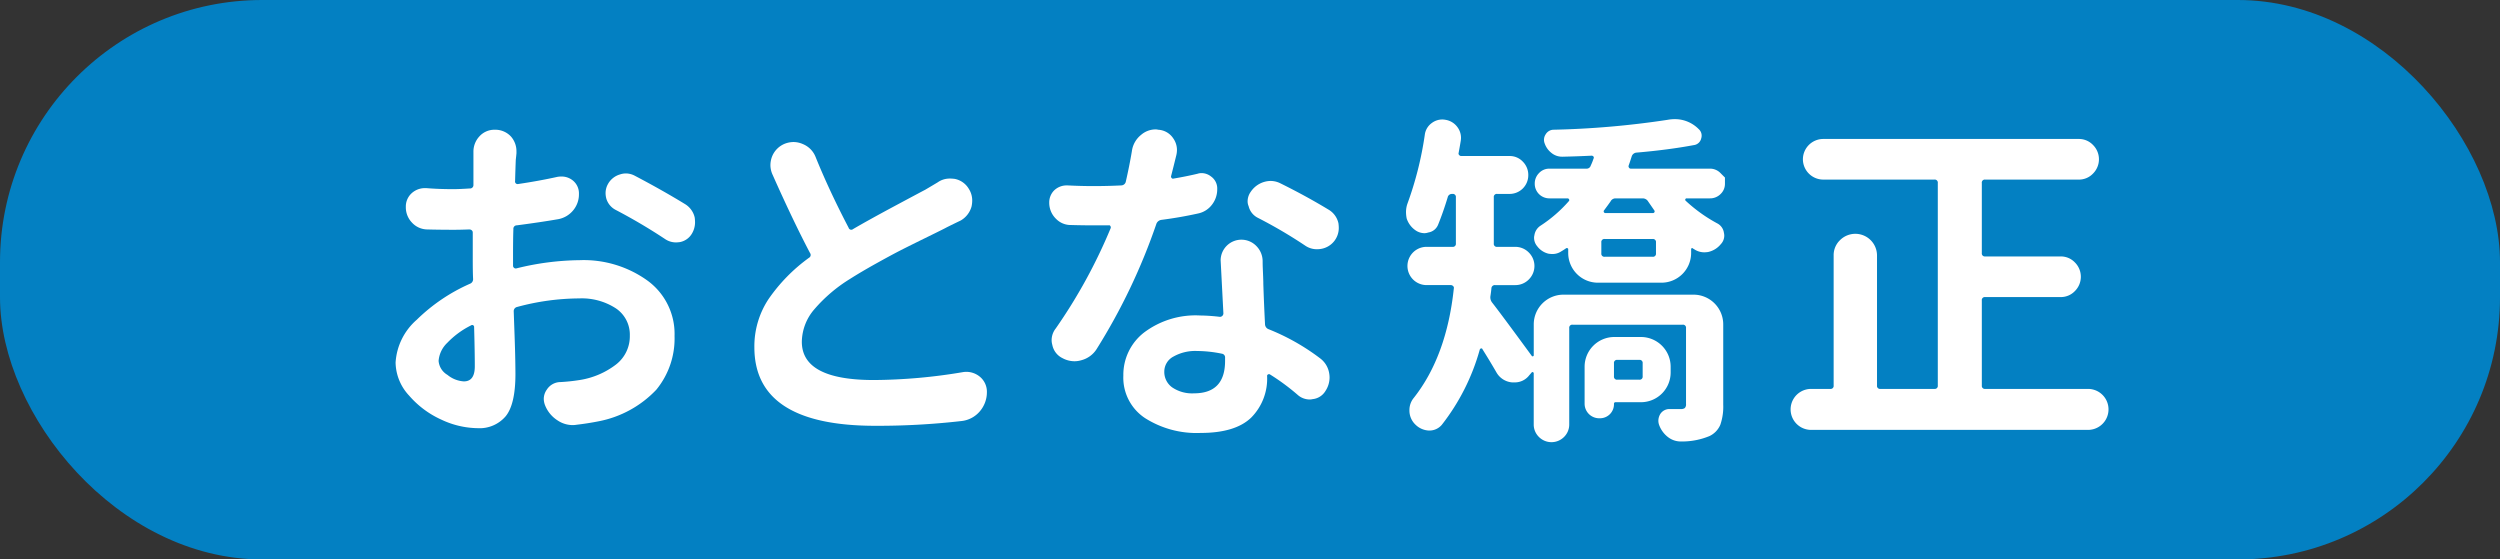
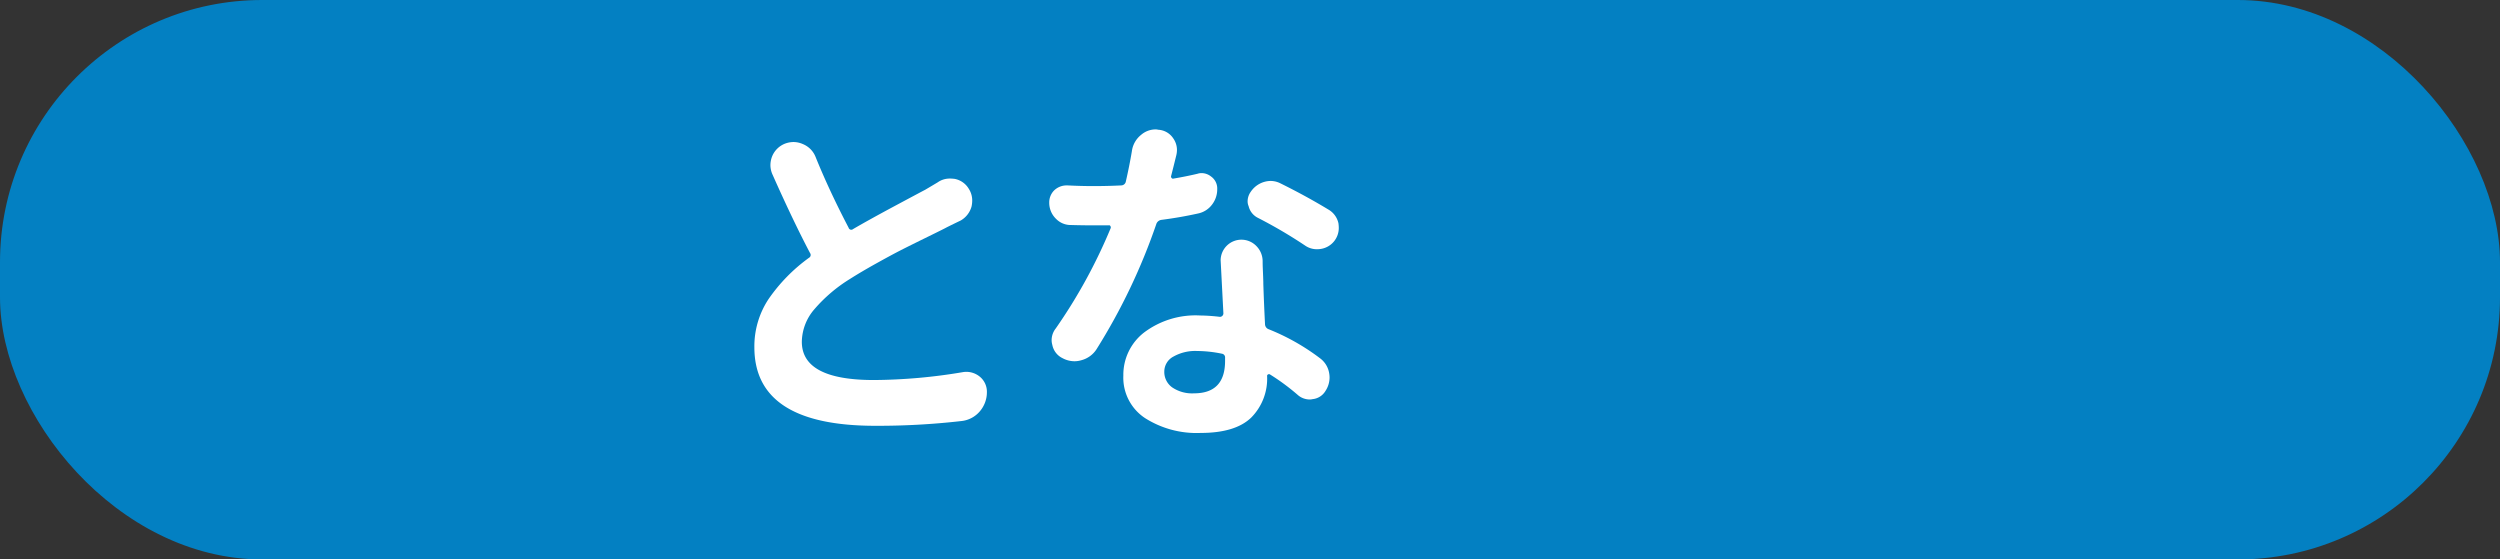
<svg xmlns="http://www.w3.org/2000/svg" viewBox="0 0 286 64">
  <rect x="0" y="0" width="286" height="64" fill="#333333" stroke="none" />
  <g id="レイヤー_2" data-name="レイヤー 2">
    <g id="base">
      <g>
        <rect width="286" height="64" rx="30" style="fill: #0380c2" />
        <g>
-           <path d="M58.692,29.373v1.016a.314.314,0,0,0,.117.254.291.291,0,0,0,.273.059,31.107,31.107,0,0,1,7.227-.938,12.486,12.486,0,0,1,7.773,2.344,7.534,7.534,0,0,1,3.086,6.328,9.224,9.224,0,0,1-2.09,6.152,12.276,12.276,0,0,1-6.621,3.613q-1.172.234-2.5.391a2.706,2.706,0,0,1-.43.039A3.114,3.114,0,0,1,63.77,48.084a3.632,3.632,0,0,1-1.445-1.797,2.101,2.101,0,0,1-.117-.664,1.829,1.829,0,0,1,.352-1.055,1.859,1.859,0,0,1,1.562-.859,21.55,21.55,0,0,0,2.188-.234A9.135,9.135,0,0,0,70.45,41.717a4.071,4.071,0,0,0,1.602-3.32,3.621,3.621,0,0,0-1.602-3.125,7.162,7.162,0,0,0-4.219-1.133,27.509,27.509,0,0,0-7.07.977.491.491,0,0,0-.391.508q.038,1.055.098,2.754t.078,2.773q.019,1.075.02,1.621,0,3.477-1.113,4.844a3.916,3.916,0,0,1-3.223,1.367,9.998,9.998,0,0,1-4.141-.977,10.679,10.679,0,0,1-3.691-2.754,5.669,5.669,0,0,1-1.543-3.77A7.069,7.069,0,0,1,47.676,36.58,20.466,20.466,0,0,1,53.77,32.459a.552.552,0,0,0,.352-.547q-.04-.781-.039-2.383V26.6a.316.316,0,0,0-.117-.254.418.418,0,0,0-.273-.098q-1.134.04-1.719.039-1.758,0-3.125-.039a2.407,2.407,0,0,1-1.719-.781,2.517,2.517,0,0,1-.703-1.797,2.055,2.055,0,0,1,.664-1.562,2.235,2.235,0,0,1,1.524-.586H48.77q1.406.117,3.086.117.663,0,1.875-.078a.387.387,0,0,0,.43-.391v-3.789a2.547,2.547,0,0,1,.664-1.758,2.31,2.31,0,0,1,1.797-.781,2.433,2.433,0,0,1,1.836.781,2.542,2.542,0,0,1,.625,1.68v.234q-.04.431-.078.742-.04,1.017-.078,2.422a.293.293,0,0,0,.351.351q2.382-.351,4.492-.82a2.919,2.919,0,0,1,.469-.039,2.042,2.042,0,0,1,1.211.391,1.895,1.895,0,0,1,.781,1.601,2.854,2.854,0,0,1-.625,1.836,2.891,2.891,0,0,1-1.758,1.055q-2.032.351-4.726.703a.387.387,0,0,0-.391.43Q58.691,27.303,58.692,29.373Zm-5.625,14.258q1.25,0,1.25-1.719,0-1.641-.078-4.492a.22.22,0,0,0-.352-.195,9.733,9.733,0,0,0-2.715,1.992,3.185,3.185,0,0,0-.996,2.07,2.042,2.042,0,0,0,1.016,1.602A3.257,3.257,0,0,0,53.067,43.631ZM70.45,24.021a2.141,2.141,0,0,1-1.094-1.328,2.529,2.529,0,0,1-.078-.625,2.125,2.125,0,0,1,.274-1.016,2.29,2.29,0,0,1,1.367-1.094,2.1,2.1,0,0,1,.664-.117,2.206,2.206,0,0,1,1.055.273q3.124,1.641,5.742,3.242a2.419,2.419,0,0,1,1.094,1.524,4.253,4.253,0,0,1,.039.586,2.527,2.527,0,0,1-.352,1.25,2.031,2.031,0,0,1-1.367.977,3.357,3.357,0,0,1-.469.039,2.21,2.21,0,0,1-1.25-.391A63.65,63.65,0,0,0,70.45,24.021Z" style="fill: #fff" />
          <path d="M107.276,20.857a2.363,2.363,0,0,1,1.367-.43,4.253,4.253,0,0,1,.586.039A2.41,2.41,0,0,1,110.831,21.6a2.471,2.471,0,0,1,.391,1.328,3.257,3.257,0,0,1-.078.703,2.665,2.665,0,0,1-1.25,1.601q-.743.352-1.602.781-.117.079-2.148,1.074t-3.066,1.523q-1.036.527-2.793,1.504t-3.047,1.797a17.344,17.344,0,0,0-4.082,3.477A5.803,5.803,0,0,0,91.729,39.1q0,4.375,8.242,4.375a62.844,62.844,0,0,0,10.156-.898,2.698,2.698,0,0,1,.43-.039,2.433,2.433,0,0,1,1.524.547,2.221,2.221,0,0,1,.82,1.758,3.363,3.363,0,0,1-.82,2.227,3.188,3.188,0,0,1-2.07,1.094,84.114,84.114,0,0,1-9.883.547q-13.828,0-13.828-8.984A9.792,9.792,0,0,1,87.92,34.217,19.461,19.461,0,0,1,92.549,29.49a.369.369,0,0,0,.117-.547Q90.752,25.311,88.37,19.959a2.671,2.671,0,0,1-.234-1.055,2.8,2.8,0,0,1,.195-1.016,2.624,2.624,0,0,1,1.445-1.445,2.814,2.814,0,0,1,1.016-.195,2.678,2.678,0,0,1,1.055.234,2.631,2.631,0,0,1,1.445,1.445q1.562,3.867,3.789,8.125a.315.315,0,0,0,.508.156q1.875-1.093,4.941-2.734t3.301-1.758Q106.885,21.093,107.276,20.857Z" style="fill: #fff" />
          <path d="M136.985,19.881a1.482,1.482,0,0,1,.469-.078,1.764,1.764,0,0,1,1.094.391,1.677,1.677,0,0,1,.703,1.445,2.855,2.855,0,0,1-.586,1.758,2.668,2.668,0,0,1-1.562,1.016q-2.109.469-4.258.742a.717.717,0,0,0-.547.43,68.968,68.968,0,0,1-6.836,14.336,2.946,2.946,0,0,1-1.758,1.289,2.712,2.712,0,0,1-.781.117,2.886,2.886,0,0,1-1.367-.352,2.134,2.134,0,0,1-1.172-1.523,1.955,1.955,0,0,1-.078-.547,2.176,2.176,0,0,1,.469-1.328,60.58,60.58,0,0,0,6.289-11.484.261.261,0,0,0-.039-.234.159.159,0,0,0-.195-.078h-1.68q-1.289,0-2.617-.039a2.337,2.337,0,0,1-1.719-.703,2.554,2.554,0,0,1-.781-1.875,1.939,1.939,0,0,1,.547-1.367,2.049,2.049,0,0,1,1.445-.586h.117q1.562.079,2.969.078,1.562,0,3.164-.078a.547.547,0,0,0,.508-.391q.429-1.875.703-3.516a2.861,2.861,0,0,1,1.055-1.875,2.54,2.54,0,0,1,1.68-.625,1.184,1.184,0,0,1,.274.039,2.19,2.19,0,0,1,1.719.977,2.307,2.307,0,0,1,.43,1.328,2.581,2.581,0,0,1-.078.625q-.314,1.289-.586,2.344a.248.248,0,0,0,.059.254.196.196,0,0,0,.215.059Q135.657,20.193,136.985,19.881Zm2.656,9.883a2.377,2.377,0,0,1,4.102-1.602,2.471,2.471,0,0,1,.703,1.758c0,.261.006.534.019.82s.025.6.039.938.02.612.02.82q.078,2.344.195,4.609a.625.625,0,0,0,.391.547,25.144,25.144,0,0,1,5.938,3.359,2.668,2.668,0,0,1,1.016,1.719,2.919,2.919,0,0,1,.039.469,2.816,2.816,0,0,1-.469,1.523,1.931,1.931,0,0,1-1.484.938,1.273,1.273,0,0,1-.312.039,2.075,2.075,0,0,1-1.406-.547,25.261,25.261,0,0,0-3.125-2.305.22.22,0,0,0-.234-.02.188.188,0,0,0-.117.176,6.323,6.323,0,0,1-1.816,4.766q-1.816,1.758-5.801,1.758a10.996,10.996,0,0,1-6.348-1.699,5.54,5.54,0,0,1-2.48-4.863,6.12,6.12,0,0,1,2.363-4.922,9.785,9.785,0,0,1,6.426-1.953,20.825,20.825,0,0,1,2.266.156.4.4,0,0,0,.391-.391Zm.508,11.523v-.352a.425.425,0,0,0-.351-.469,14.263,14.263,0,0,0-2.852-.312,5.076,5.076,0,0,0-2.715.644,1.937,1.937,0,0,0-1.035,1.699,2.166,2.166,0,0,0,.898,1.816,4.042,4.042,0,0,0,2.5.684Q140.149,44.998,140.149,41.287Zm11.836-17.305a2.397,2.397,0,0,1,1.133,1.562,3.971,3.971,0,0,1,.039.547,2.427,2.427,0,0,1-2.031,2.383,2.809,2.809,0,0,1-.469.039,2.356,2.356,0,0,1-1.367-.43,53.691,53.691,0,0,0-5.391-3.164,2.008,2.008,0,0,1-1.055-1.328,1.376,1.376,0,0,1-.117-.547,1.885,1.885,0,0,1,.352-1.094,2.787,2.787,0,0,1,2.266-1.25,2.514,2.514,0,0,1,1.133.273Q149.407,22.42,151.985,23.982Z" style="fill: #fff" />
-           <path d="M193.74,33.709a3.401,3.401,0,0,1,3.398,3.398v9.18a6.364,6.364,0,0,1-.332,2.305,2.514,2.514,0,0,1-1.23,1.289,8.188,8.188,0,0,1-3.164.625h-.117a2.387,2.387,0,0,1-1.484-.508,3.078,3.078,0,0,1-1.016-1.406,1.458,1.458,0,0,1-.078-.469,1.504,1.504,0,0,1,.234-.781,1.23,1.23,0,0,1,1.055-.547h1.289a.689.689,0,0,0,.449-.117.611.611,0,0,0,.137-.469V37.537a.346.346,0,0,0-.391-.391H179.912a.345.345,0,0,0-.391.391V48.553a1.984,1.984,0,0,1-.586,1.426,2.028,2.028,0,0,1-2.891,0,1.984,1.984,0,0,1-.586-1.426V42.693c0-.052-.033-.091-.098-.117s-.111-.013-.137.039l-.273.312a2.073,2.073,0,0,1-1.68.82h-.274a2.274,2.274,0,0,1-1.797-1.133q-.743-1.289-1.602-2.656a.128.128,0,0,0-.156-.098.188.188,0,0,0-.156.137,24.689,24.689,0,0,1-4.336,8.594,1.855,1.855,0,0,1-1.445.664h-.039a2.325,2.325,0,0,1-1.523-.664,2.213,2.213,0,0,1-.703-1.68,2.172,2.172,0,0,1,.508-1.406q3.75-4.765,4.57-12.5a.273.273,0,0,0-.078-.274.376.376,0,0,0-.273-.117h-2.812a2.188,2.188,0,0,1,0-4.375h3.008a.345.345,0,0,0,.391-.391V22.576a.346.346,0,0,0-.391-.391h-.039a.491.491,0,0,0-.508.391q-.508,1.68-1.094,3.125a1.445,1.445,0,0,1-1.133.898,1.353,1.353,0,0,1-.43.078,1.826,1.826,0,0,1-1.055-.351,2.618,2.618,0,0,1-.977-1.328,3.736,3.736,0,0,1-.078-.742,2.94,2.94,0,0,1,.156-.938,39.365,39.365,0,0,0,1.992-7.891,1.948,1.948,0,0,1,.82-1.367A1.982,1.982,0,0,1,164.99,13.67a2.046,2.046,0,0,1,.391.039,2.09,2.09,0,0,1,1.367.859,2.042,2.042,0,0,1,.391,1.211,2.529,2.529,0,0,1-.039.391q-.117.703-.234,1.328a.234.234,0,0,0,.059.234.314.314,0,0,0,.254.117h5.508a2.043,2.043,0,0,1,1.524.644,2.142,2.142,0,0,1,.625,1.543,2.134,2.134,0,0,1-2.148,2.148h-1.406a.345.345,0,0,0-.391.391V27.85a.345.345,0,0,0,.391.391h2.031a2.151,2.151,0,0,1,1.582.645,2.169,2.169,0,0,1,0,3.086,2.151,2.151,0,0,1-1.582.644h-2.266a.387.387,0,0,0-.43.391q-.039.391-.117.898a.97.97,0,0,0,.195.703q.898,1.134,4.531,6.094a.11.11,0,0,0,.137.059.121.121,0,0,0,.098-.137V37.107a3.401,3.401,0,0,1,3.398-3.398Zm3.086-13.906c.338.339.508.508.508.508v.703a1.592,1.592,0,0,1-.508,1.191,1.685,1.685,0,0,1-1.211.488H192.959a.152.152,0,0,0-.156.098.15.15,0,0,0,.039.176,17.424,17.424,0,0,0,3.594,2.578,1.43,1.43,0,0,1,.781,1.094,1.323,1.323,0,0,1,.039.312,1.413,1.413,0,0,1-.391.977,2.587,2.587,0,0,1-1.445.898,2.818,2.818,0,0,1-.469.039,2.066,2.066,0,0,1-1.133-.351.934.934,0,0,1-.156-.098.113.113,0,0,0-.137-.02.132.132,0,0,0-.059.117v.43a3.401,3.401,0,0,1-3.398,3.398h-7.266a3.401,3.401,0,0,1-3.398-3.398v-.43a.126.126,0,0,0-.078-.117.17.17,0,0,0-.156,0,6.27,6.27,0,0,1-.547.351,1.791,1.791,0,0,1-1.016.312,2.818,2.818,0,0,1-.469-.039,2.274,2.274,0,0,1-1.289-.859,1.498,1.498,0,0,1-.352-.977,1.132,1.132,0,0,1,.039-.273,1.572,1.572,0,0,1,.703-1.094,15.618,15.618,0,0,0,3.242-2.812.155.155,0,0,0,.02-.195.188.188,0,0,0-.176-.117h-2.07a1.667,1.667,0,0,1-1.68-1.68,1.685,1.685,0,0,1,.488-1.211,1.591,1.591,0,0,1,1.191-.508h4.219a.485.485,0,0,0,.508-.351,6.197,6.197,0,0,0,.312-.781.225.225,0,0,0,0-.254.285.285,0,0,0-.234-.098q-1.563.079-3.32.117h-.039a1.908,1.908,0,0,1-1.211-.43,2.352,2.352,0,0,1-.781-1.094,1.122,1.122,0,0,1,.117-1.035,1.069,1.069,0,0,1,.859-.527,100.962,100.962,0,0,0,13.086-1.133,4.61,4.61,0,0,1,.82-.078,3.813,3.813,0,0,1,2.734,1.133.999.999,0,0,1,.293,1.074.984.984,0,0,1-.84.762q-2.93.548-6.562.859a.627.627,0,0,0-.547.43q-.196.625-.351,1.055a.255.255,0,0,0,.039.234.229.229,0,0,0,.195.117h9.062A1.656,1.656,0,0,1,196.826,19.803ZM191.123,42.615a3.401,3.401,0,0,1-3.398,3.398H184.834a.172.172,0,0,0-.195.195A1.602,1.602,0,0,1,182.998,47.85h-.039a1.667,1.667,0,0,1-1.68-1.68V41.951a3.401,3.401,0,0,1,3.398-3.398h3.047a3.401,3.401,0,0,1,3.398,3.398Zm-2.07-13.242a.345.345,0,0,0,.391-.391v-1.25a.346.346,0,0,0-.391-.391H183.584a.345.345,0,0,0-.391.391v1.25a.345.345,0,0,0,.391.391Zm-.508-6.328a.719.719,0,0,0-.625-.351H184.834a.63.63,0,0,0-.586.351q-.274.391-.742,1.016a.188.188,0,0,0-.02.215.191.191,0,0,0,.176.098h5.43a.191.191,0,0,0,.156-.312Q188.817,23.436,188.545,23.045Zm-.625,18.516a.346.346,0,0,0-.391-.391h-2.5a.345.345,0,0,0-.391.391v1.484a.345.345,0,0,0,.391.391h2.5a.345.345,0,0,0,.391-.391Z" style="fill: #fff" />
-           <path d="M226.721,44.1a.345.345,0,0,0,.391.391h11.758a2.344,2.344,0,1,1,0,4.688H207.19a2.344,2.344,0,1,1,0-4.688h2.188a.345.345,0,0,0,.391-.391V29.217a2.369,2.369,0,0,1,.723-1.738,2.48,2.48,0,0,1,4.238,1.738V44.1a.345.345,0,0,0,.391.391h6.172a.345.345,0,0,0,.391-.391V20.936a.346.346,0,0,0-.391-.391H208.557a2.334,2.334,0,0,1-2.305-2.324,2.334,2.334,0,0,1,2.305-2.324h29.258a2.218,2.218,0,0,1,1.621.684,2.31,2.31,0,0,1,0,3.281,2.214,2.214,0,0,1-1.621.684H227.111a.345.345,0,0,0-.391.391v8.008a.345.345,0,0,0,.391.391h8.633a2.218,2.218,0,0,1,1.621.684,2.31,2.31,0,0,1,0,3.281,2.214,2.214,0,0,1-1.621.684h-8.633a.345.345,0,0,0-.391.391Z" style="fill: #fff" />
        </g>
      </g>
    </g>
  </g>
</svg>